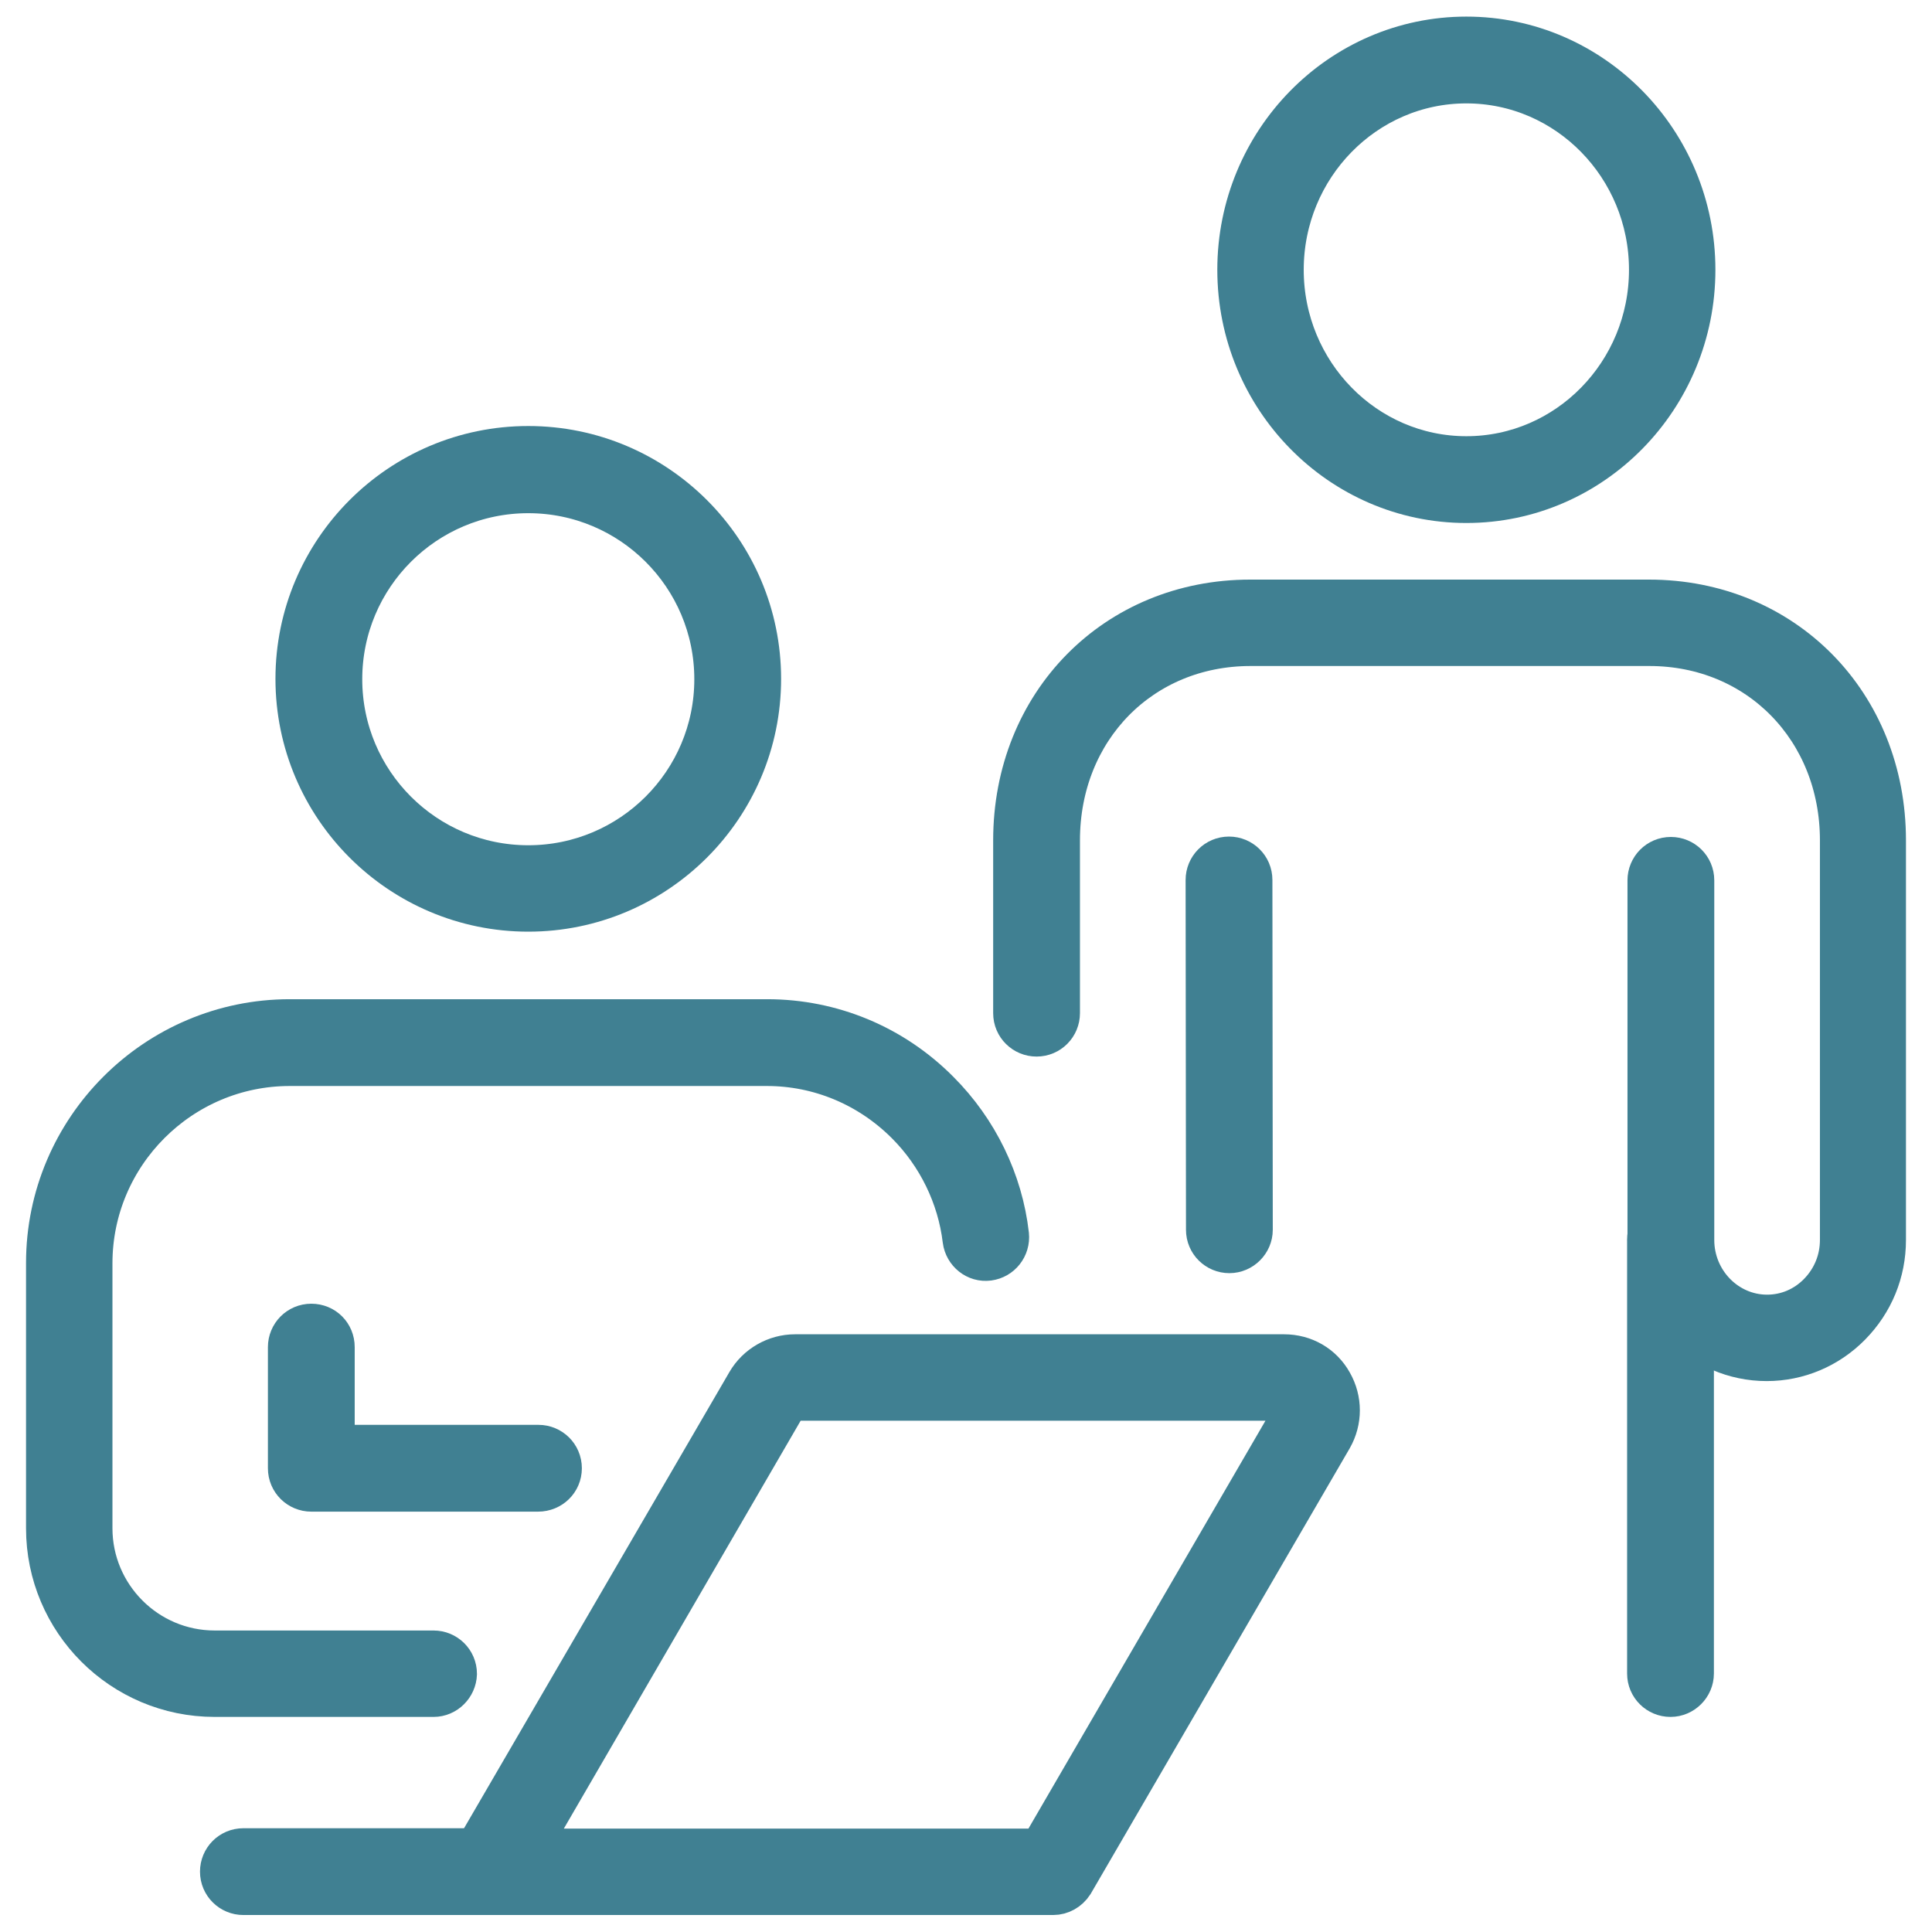
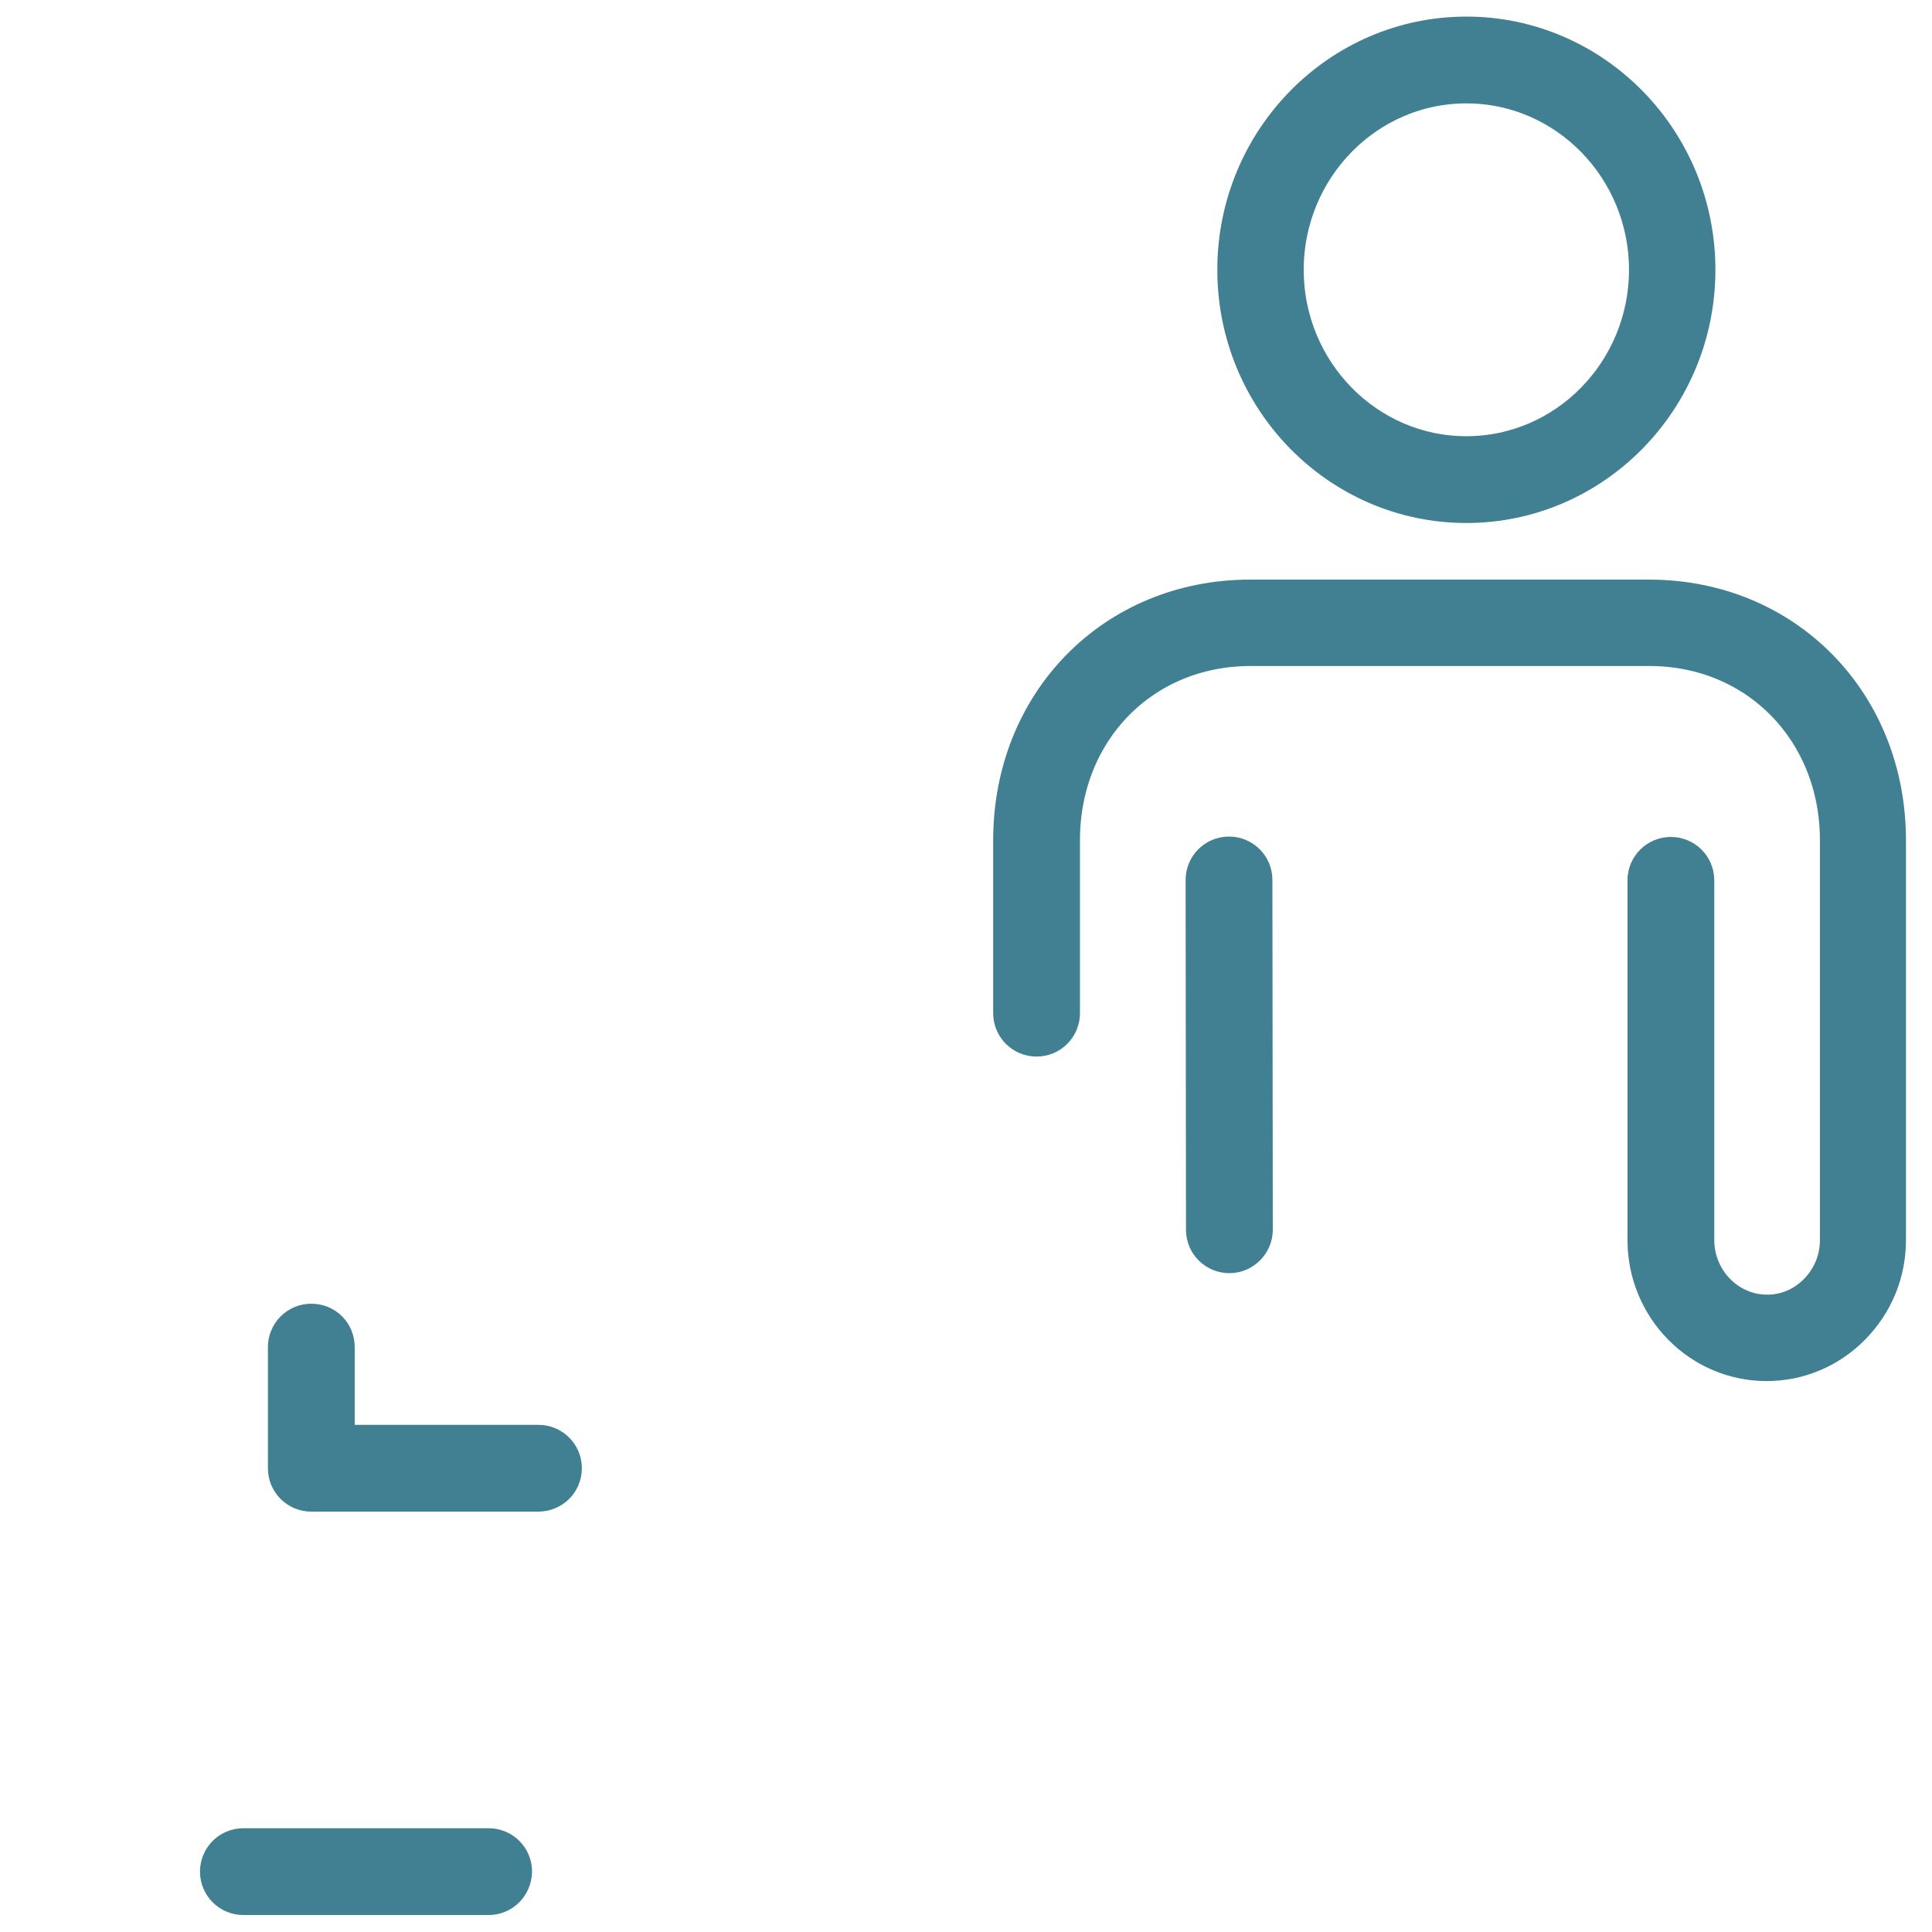
<svg xmlns="http://www.w3.org/2000/svg" version="1.1" id="Layer_1" x="0px" y="0px" viewBox="0 0 512 512" opacity="0.75" xml:space="preserve">
  <style type="text/css">
	.st0{fill:#00556d;stroke:#00556d;stroke-width:12;}
</style>
  <g>
    <g>
      <g>
        <g>
-           <path class="st0" d="M279.1,501.5H129.5c-2,0-3.8-1-4.7-2.7c-1-1.7-1-3.8,0-5.5l73.7-126.7c2.5-4.3,7.2-7,12.2-7h129.6      c5.1,0,9.7,2.6,12.2,7.1c2.5,4.4,2.5,9.7,0,14.1l-68.6,118C282.8,500.5,281,501.5,279.1,501.5z M139,490.6h137l67-115.3      c0.8-1.4,0.3-2.7,0-3.2c-0.3-0.5-1.1-1.6-2.8-1.6H210.6c-1.1,0-2.2,0.6-2.8,1.6L139,490.6z" />
-         </g>
+           </g>
        <g>
          <path class="st0" d="M129.5,501.5h-65c-3,0-5.5-2.4-5.5-5.5c0-3,2.4-5.5,5.5-5.5h65c3,0,5.5,2.4,5.5,5.5      C134.9,499.1,132.5,501.5,129.5,501.5z" />
        </g>
      </g>
      <g>
        <g>
-           <path class="st0" d="M114.9,449h-58c-24.3,0-44-19.7-44-44v-70.3c0-35.2,28.7-63.9,63.9-63.9h126.5c17,0,33.1,6.7,45.1,18.8      c10.2,10.2,16.7,23.6,18.3,37.7c0.3,3-1.8,5.7-4.8,6.1c-3,0.4-5.7-1.8-6.1-4.8c-1.4-11.7-6.8-22.8-15.2-31.2      c-10-10-23.3-15.6-37.4-15.6H76.8c-29.2,0-53,23.8-53,53V405c0,18.2,14.8,33.1,33.1,33.1h58c3,0,5.5,2.4,5.5,5.5      C120.3,446.5,117.9,449,114.9,449z" />
-         </g>
+           </g>
        <g>
          <path class="st0" d="M142.6,394.6H82.5c-3,0-5.5-2.4-5.5-5.5v-32.1c0-3,2.4-5.5,5.5-5.5s5.5,2.4,5.5,5.5v26.6h54.7      c3,0,5.5,2.4,5.5,5.5S145.7,394.6,142.6,394.6z" />
        </g>
        <g>
-           <path class="st0" d="M140,240.9c-33.6,0-61-27.3-61-61c0-33.6,27.3-61,61-61c33.6,0,61,27.3,61,61      C201,213.6,173.6,240.9,140,240.9z M140,130c-27.6,0-50,22.4-50,50c0,27.6,22.4,50,50,50c27.6,0,50-22.4,50-50      C190,152.4,167.6,130,140,130z" />
-         </g>
+           </g>
      </g>
    </g>
    <g>
      <g>
        <path class="st0" d="M388.6,132.6c-33.1,0-60-27.4-60-61.1c0-33.7,26.9-61.1,60-61.1c33.1,0,60,27.4,60,61.1     C448.6,105.2,421.7,132.6,388.6,132.6z M388.6,21.4c-27.1,0-49.1,22.5-49.1,50.1c0,27.6,22,50.1,49.1,50.1     c27.1,0,49.1-22.5,49.1-50.1C437.7,43.9,415.7,21.4,388.6,21.4z" />
      </g>
      <g>
        <g>
          <path class="st0" d="M325.8,331.4c-3,0-5.5-2.4-5.5-5.5l-0.1-92.7c0-3,2.4-5.5,5.5-5.5c0,0,0,0,0,0c3,0,5.5,2.4,5.5,5.5      l0.1,92.7C331.3,328.9,328.8,331.4,325.8,331.4L325.8,331.4z" />
        </g>
        <g>
          <path class="st0" d="M468.2,360c-17.1,0-30.9-14.1-30.9-31.4l0-95.3c0-3,2.4-5.5,5.5-5.5c0,0,0,0,0,0c3,0,5.5,2.4,5.5,5.5      l0,95.3c0,11.3,9,20.5,20,20.5c5.3,0,10.3-2.1,14.1-6c3.8-3.9,5.9-9,5.9-14.5V222.7c0-29.7-22-52.2-51.2-52.2H331.4      c-29.2,0-51.2,22.4-51.2,52.2v45.8c0,3-2.4,5.5-5.5,5.5c-3,0-5.5-2.4-5.5-5.5v-45.8c0-36,26.7-63.1,62.1-63.1H437      c35.4,0,62.1,27.1,62.1,63.1v105.9c0,8.4-3.2,16.2-9.1,22.2C484.2,356.7,476.4,360,468.2,360z" />
        </g>
        <g>
-           <path class="st0" d="M442.7,449c-3,0-5.5-2.4-5.5-5.5v-115c0-3,2.4-5.5,5.5-5.5c3,0,5.5,2.4,5.5,5.5v115      C448.2,446.5,445.7,449,442.7,449z" />
-         </g>
+           </g>
      </g>
    </g>
  </g>
</svg>